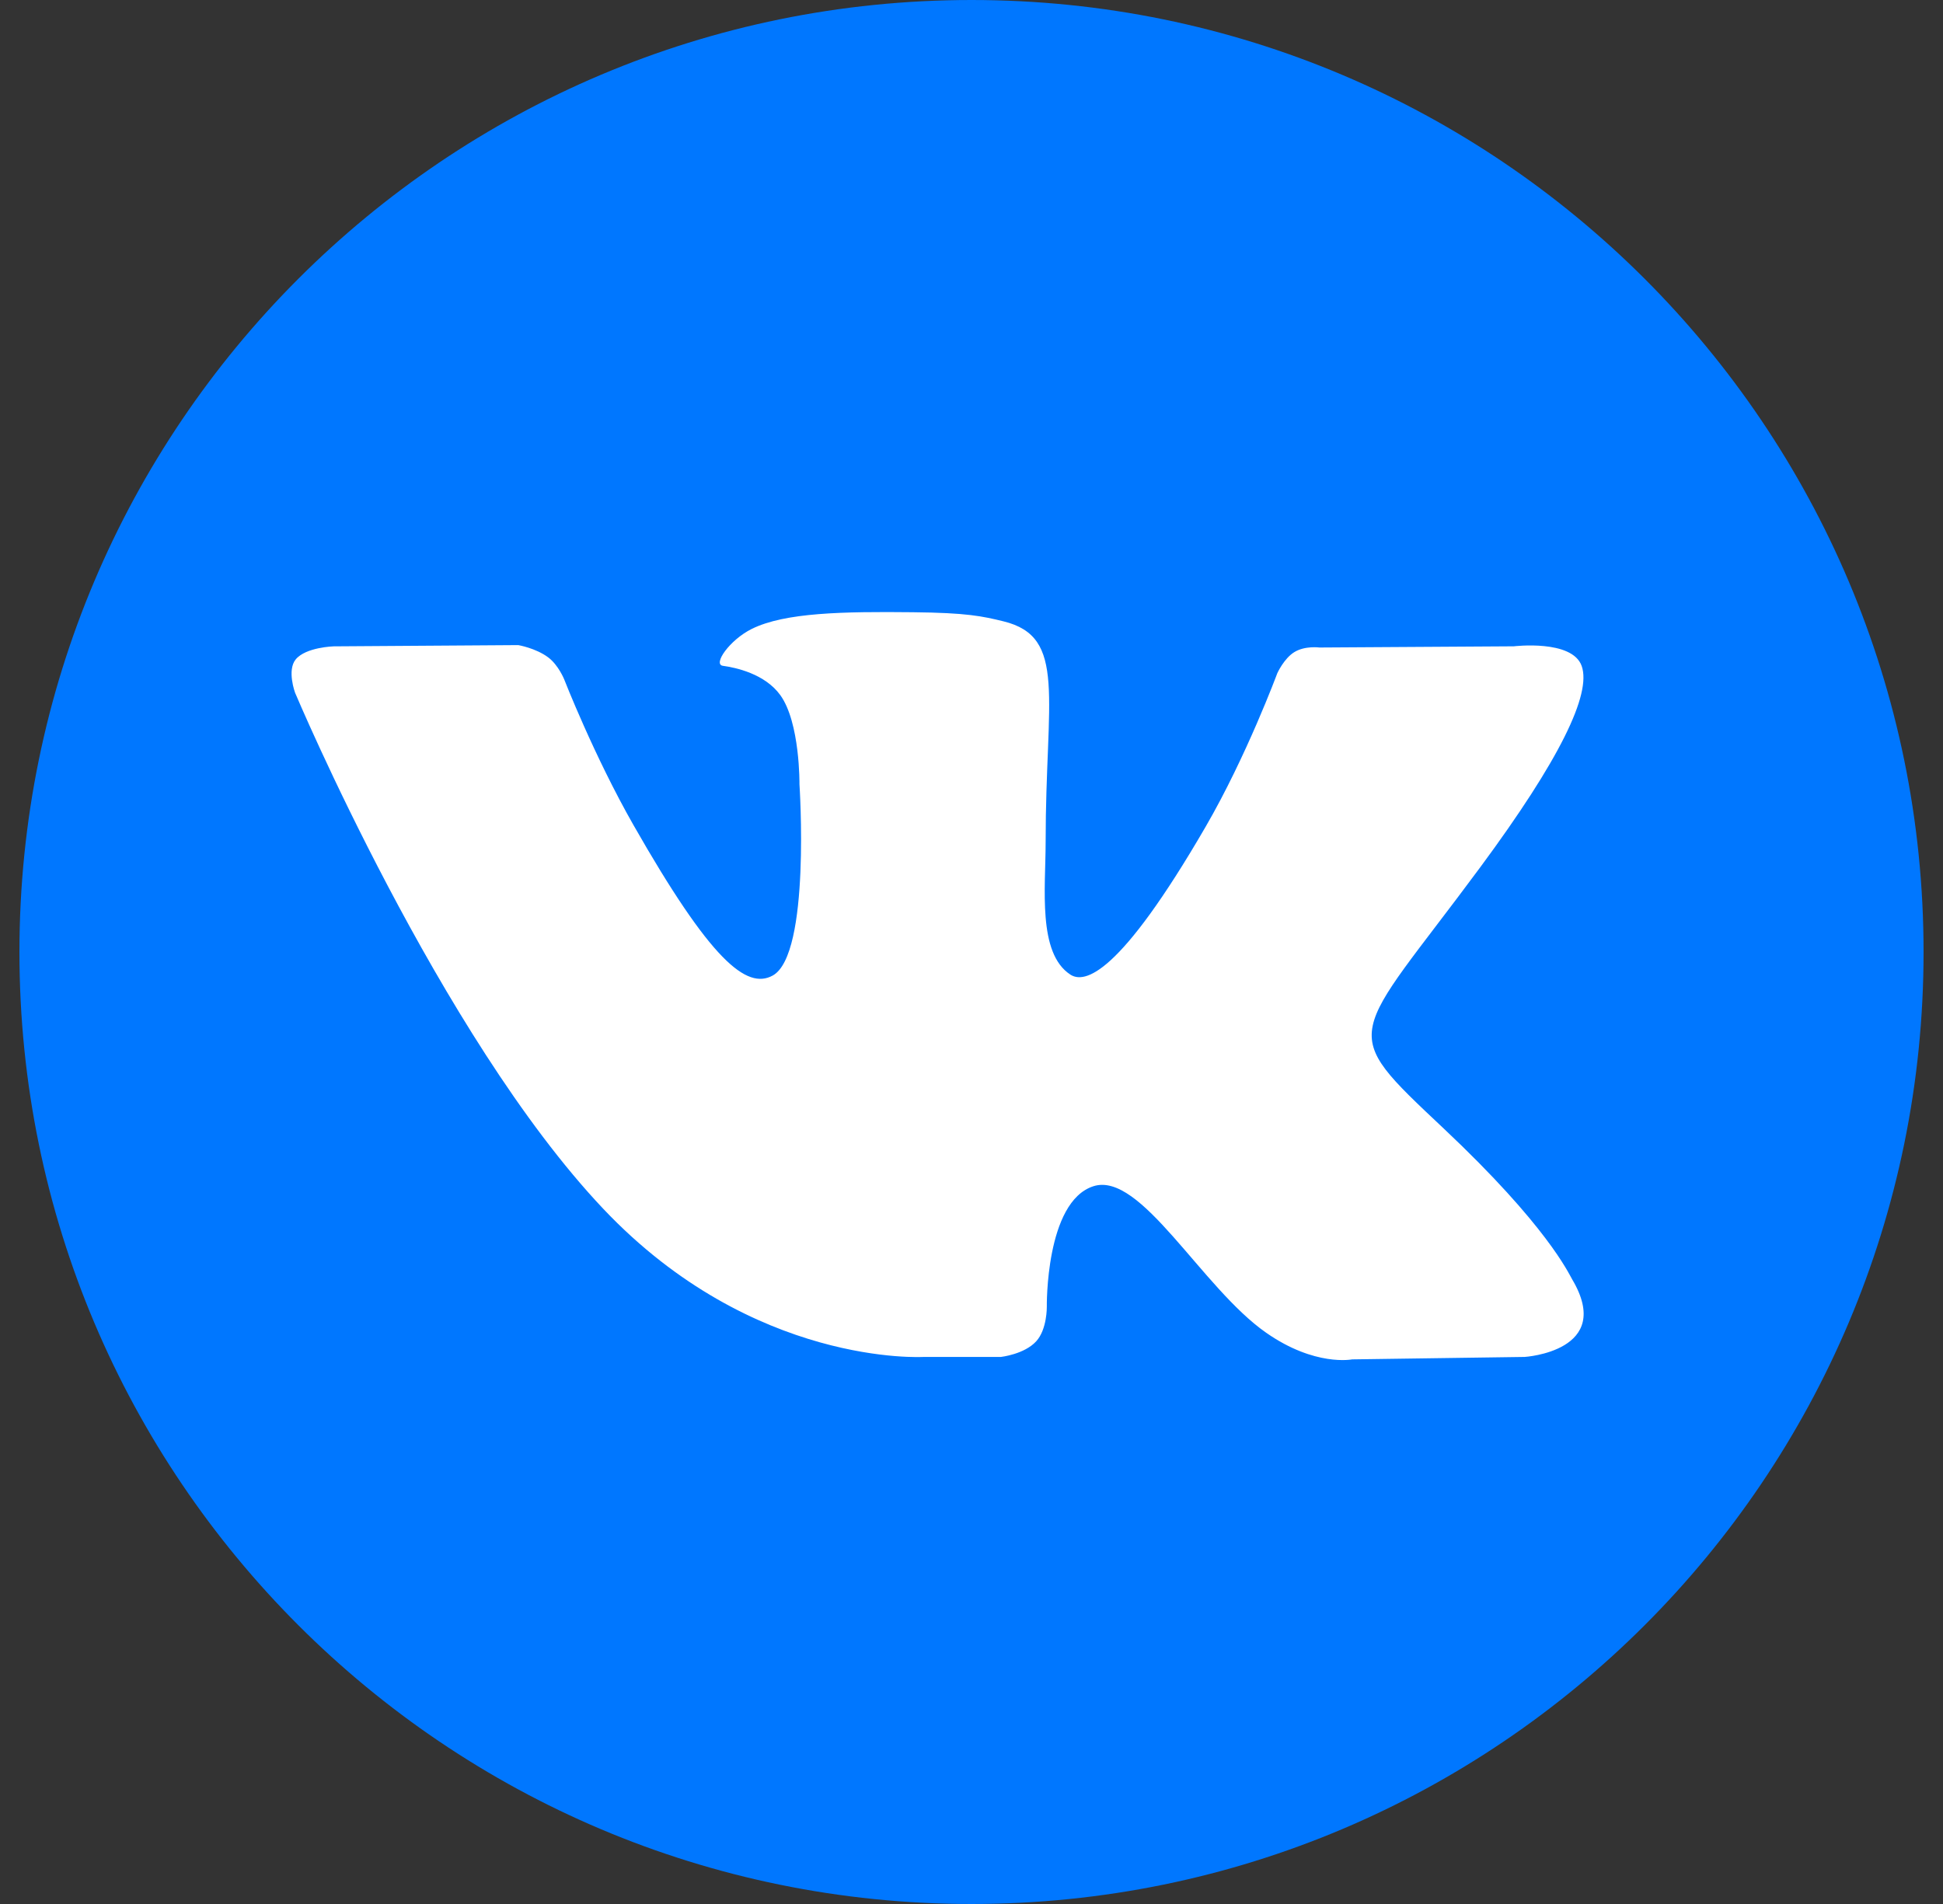
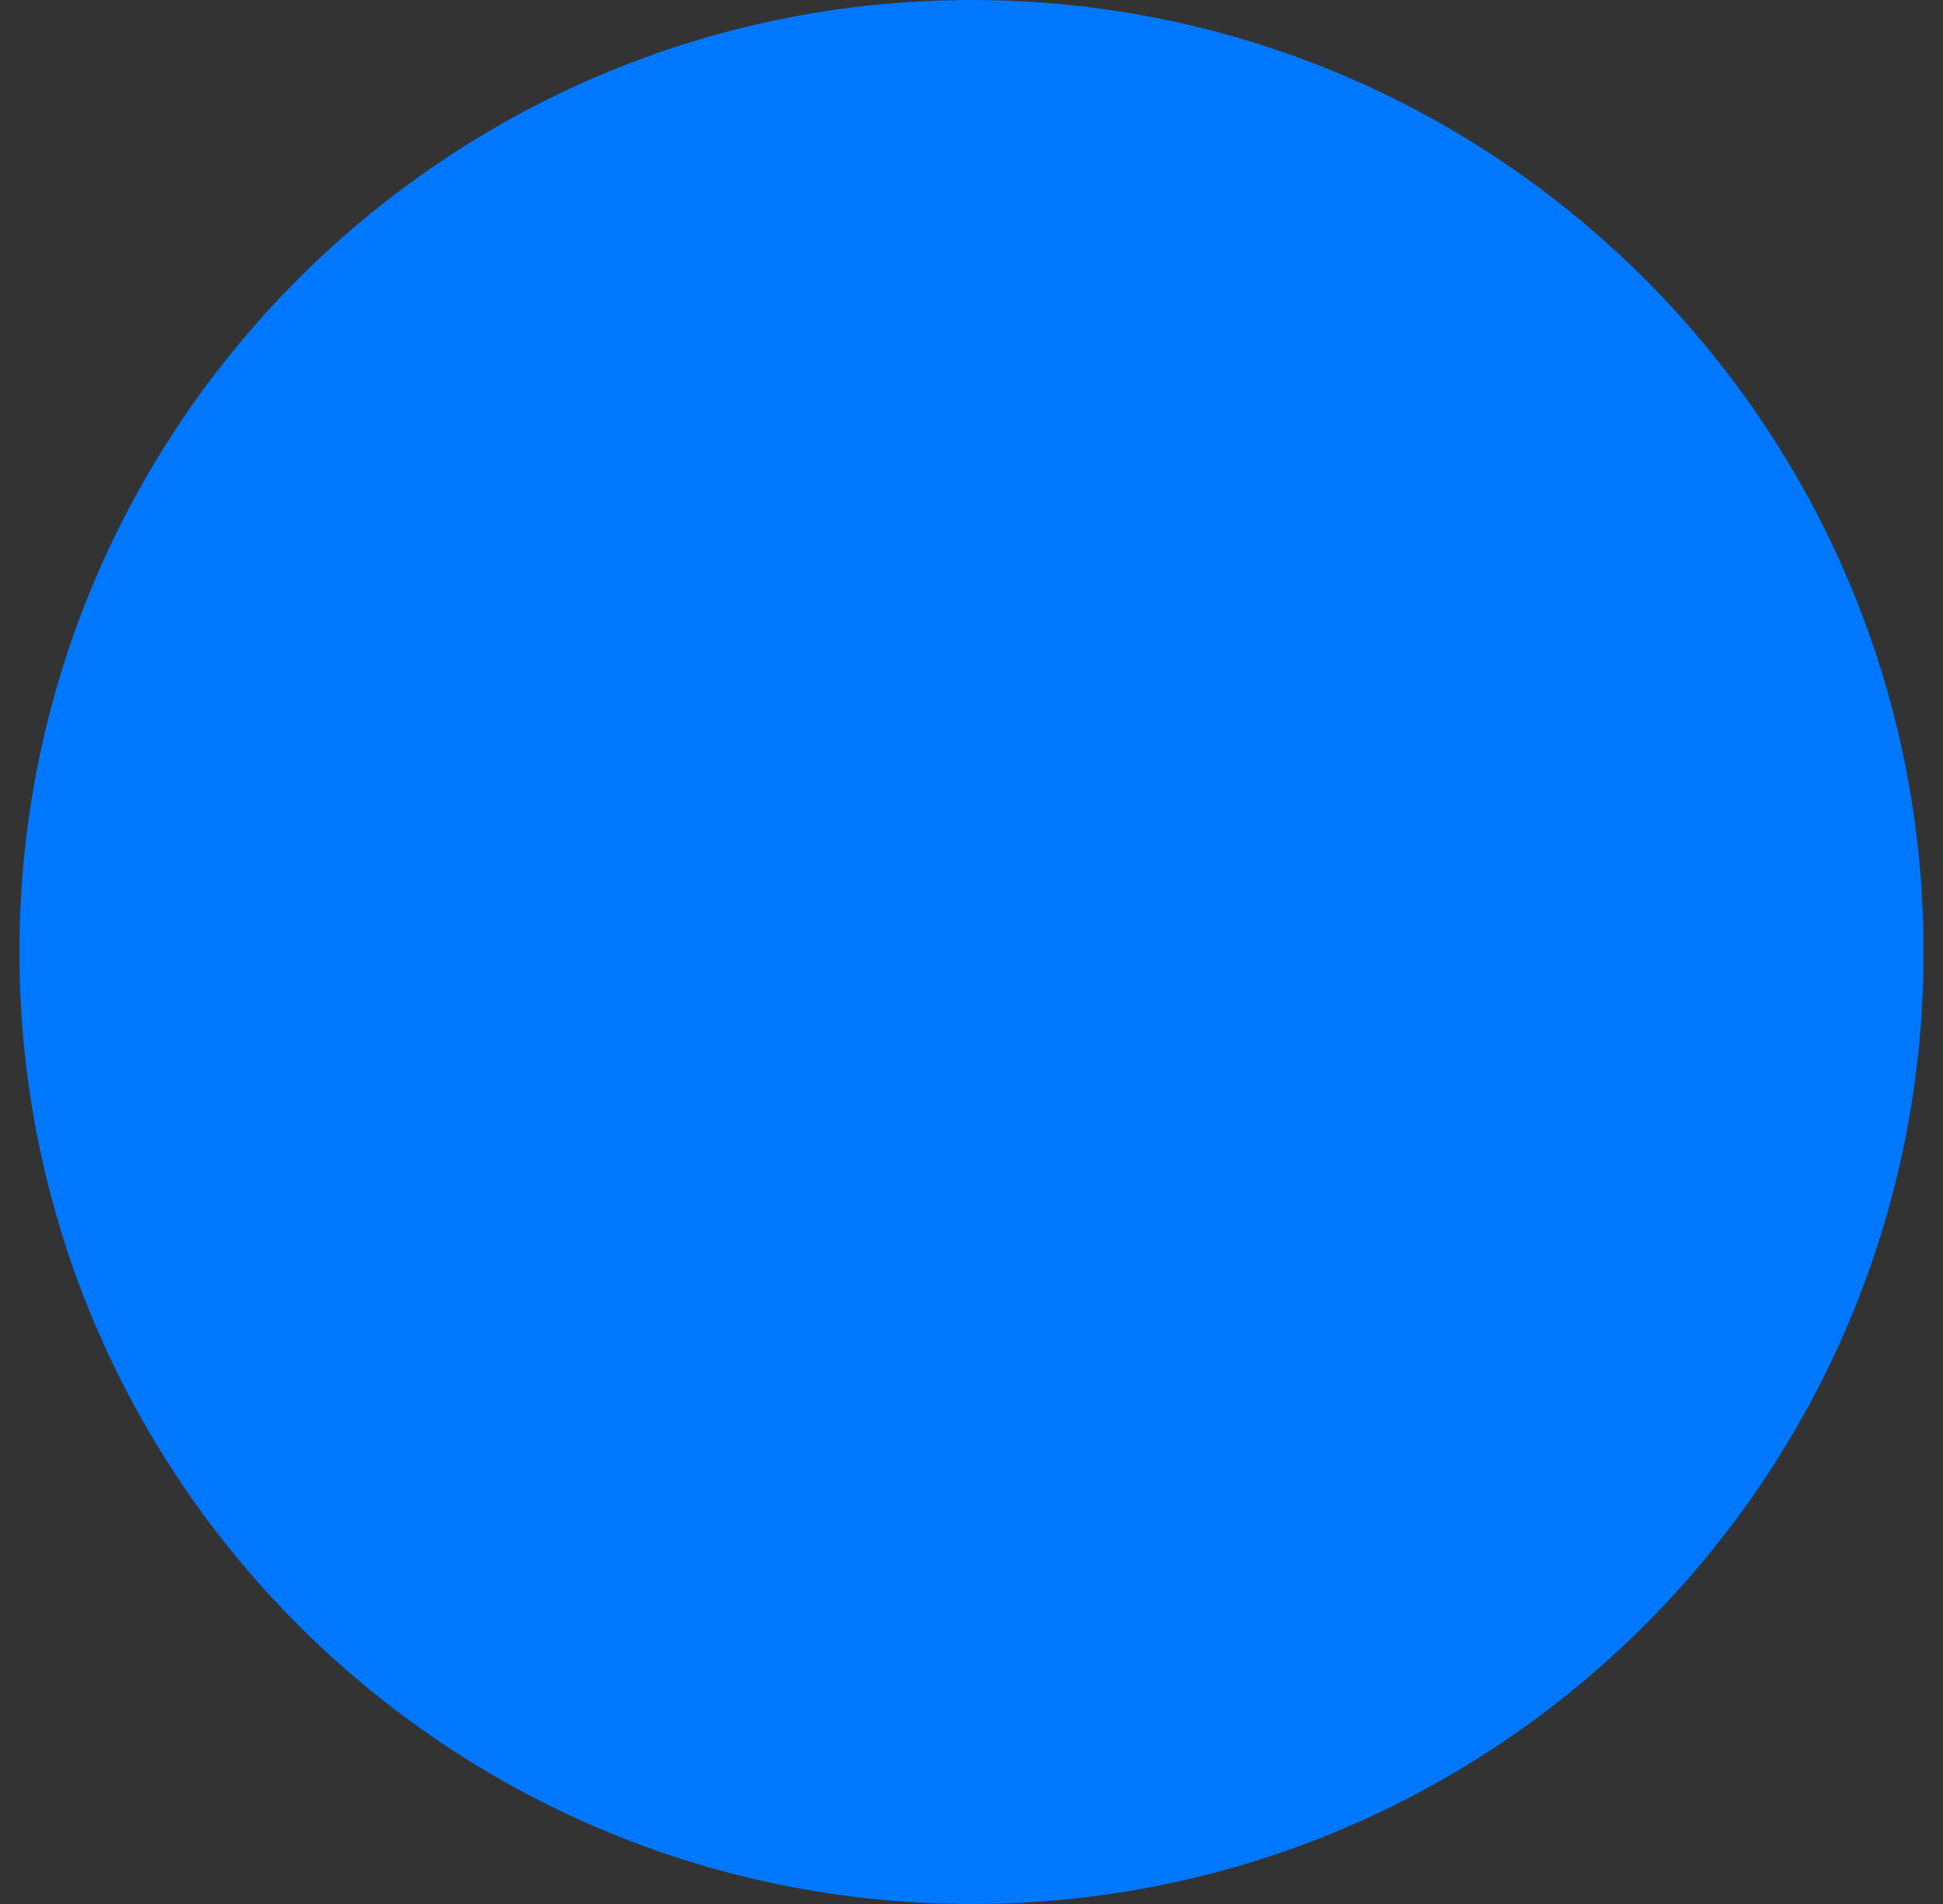
<svg xmlns="http://www.w3.org/2000/svg" width="50" height="49" viewBox="0 0 50 49" fill="none">
  <rect x="0" y="0" width="50" height="49" fill="#333333" stroke="none" />
  <path d="M49.5 24.5C49.5 38.031 38.531 49 25 49C11.469 49 0.5 38.031 0.5 24.5C0.5 10.969 11.469 0 25 0C38.531 0 49.5 10.969 49.5 24.5Z" fill="#0077FF" />
-   <path fill-rule="evenodd" clip-rule="evenodd" d="M23.771 34.921H25.758C25.758 34.921 26.359 34.854 26.665 34.519C26.947 34.211 26.938 33.633 26.938 33.633C26.938 33.633 26.899 30.926 28.137 30.528C29.357 30.135 30.924 33.144 32.585 34.3C33.84 35.176 34.795 34.984 34.795 34.984L39.235 34.921C39.235 34.921 41.558 34.776 40.456 32.922C40.366 32.771 39.815 31.551 37.155 29.046C34.371 26.423 34.744 26.847 38.098 22.311C40.14 19.548 40.957 17.861 40.702 17.139C40.458 16.451 38.956 16.633 38.956 16.633L33.956 16.664C33.956 16.664 33.586 16.613 33.311 16.78C33.042 16.943 32.87 17.324 32.87 17.324C32.87 17.324 32.078 19.462 31.023 21.28C28.797 25.117 27.907 25.319 27.543 25.081C26.696 24.526 26.908 22.851 26.908 21.661C26.908 17.943 27.463 16.393 25.826 15.991C25.282 15.858 24.882 15.77 23.492 15.756C21.708 15.737 20.198 15.761 19.344 16.186C18.775 16.469 18.336 17.099 18.603 17.135C18.934 17.18 19.682 17.34 20.079 17.888C20.591 18.596 20.573 20.184 20.573 20.184C20.573 20.184 20.867 24.561 19.886 25.105C19.212 25.477 18.287 24.716 16.303 21.236C15.286 19.453 14.518 17.482 14.518 17.482C14.518 17.482 14.37 17.114 14.106 16.917C13.785 16.678 13.337 16.602 13.337 16.602L8.586 16.634C8.586 16.634 7.873 16.654 7.611 16.968C7.379 17.248 7.593 17.827 7.593 17.827C7.593 17.827 11.312 26.658 15.524 31.109C19.386 35.189 23.771 34.921 23.771 34.921Z" fill="white" />
</svg>